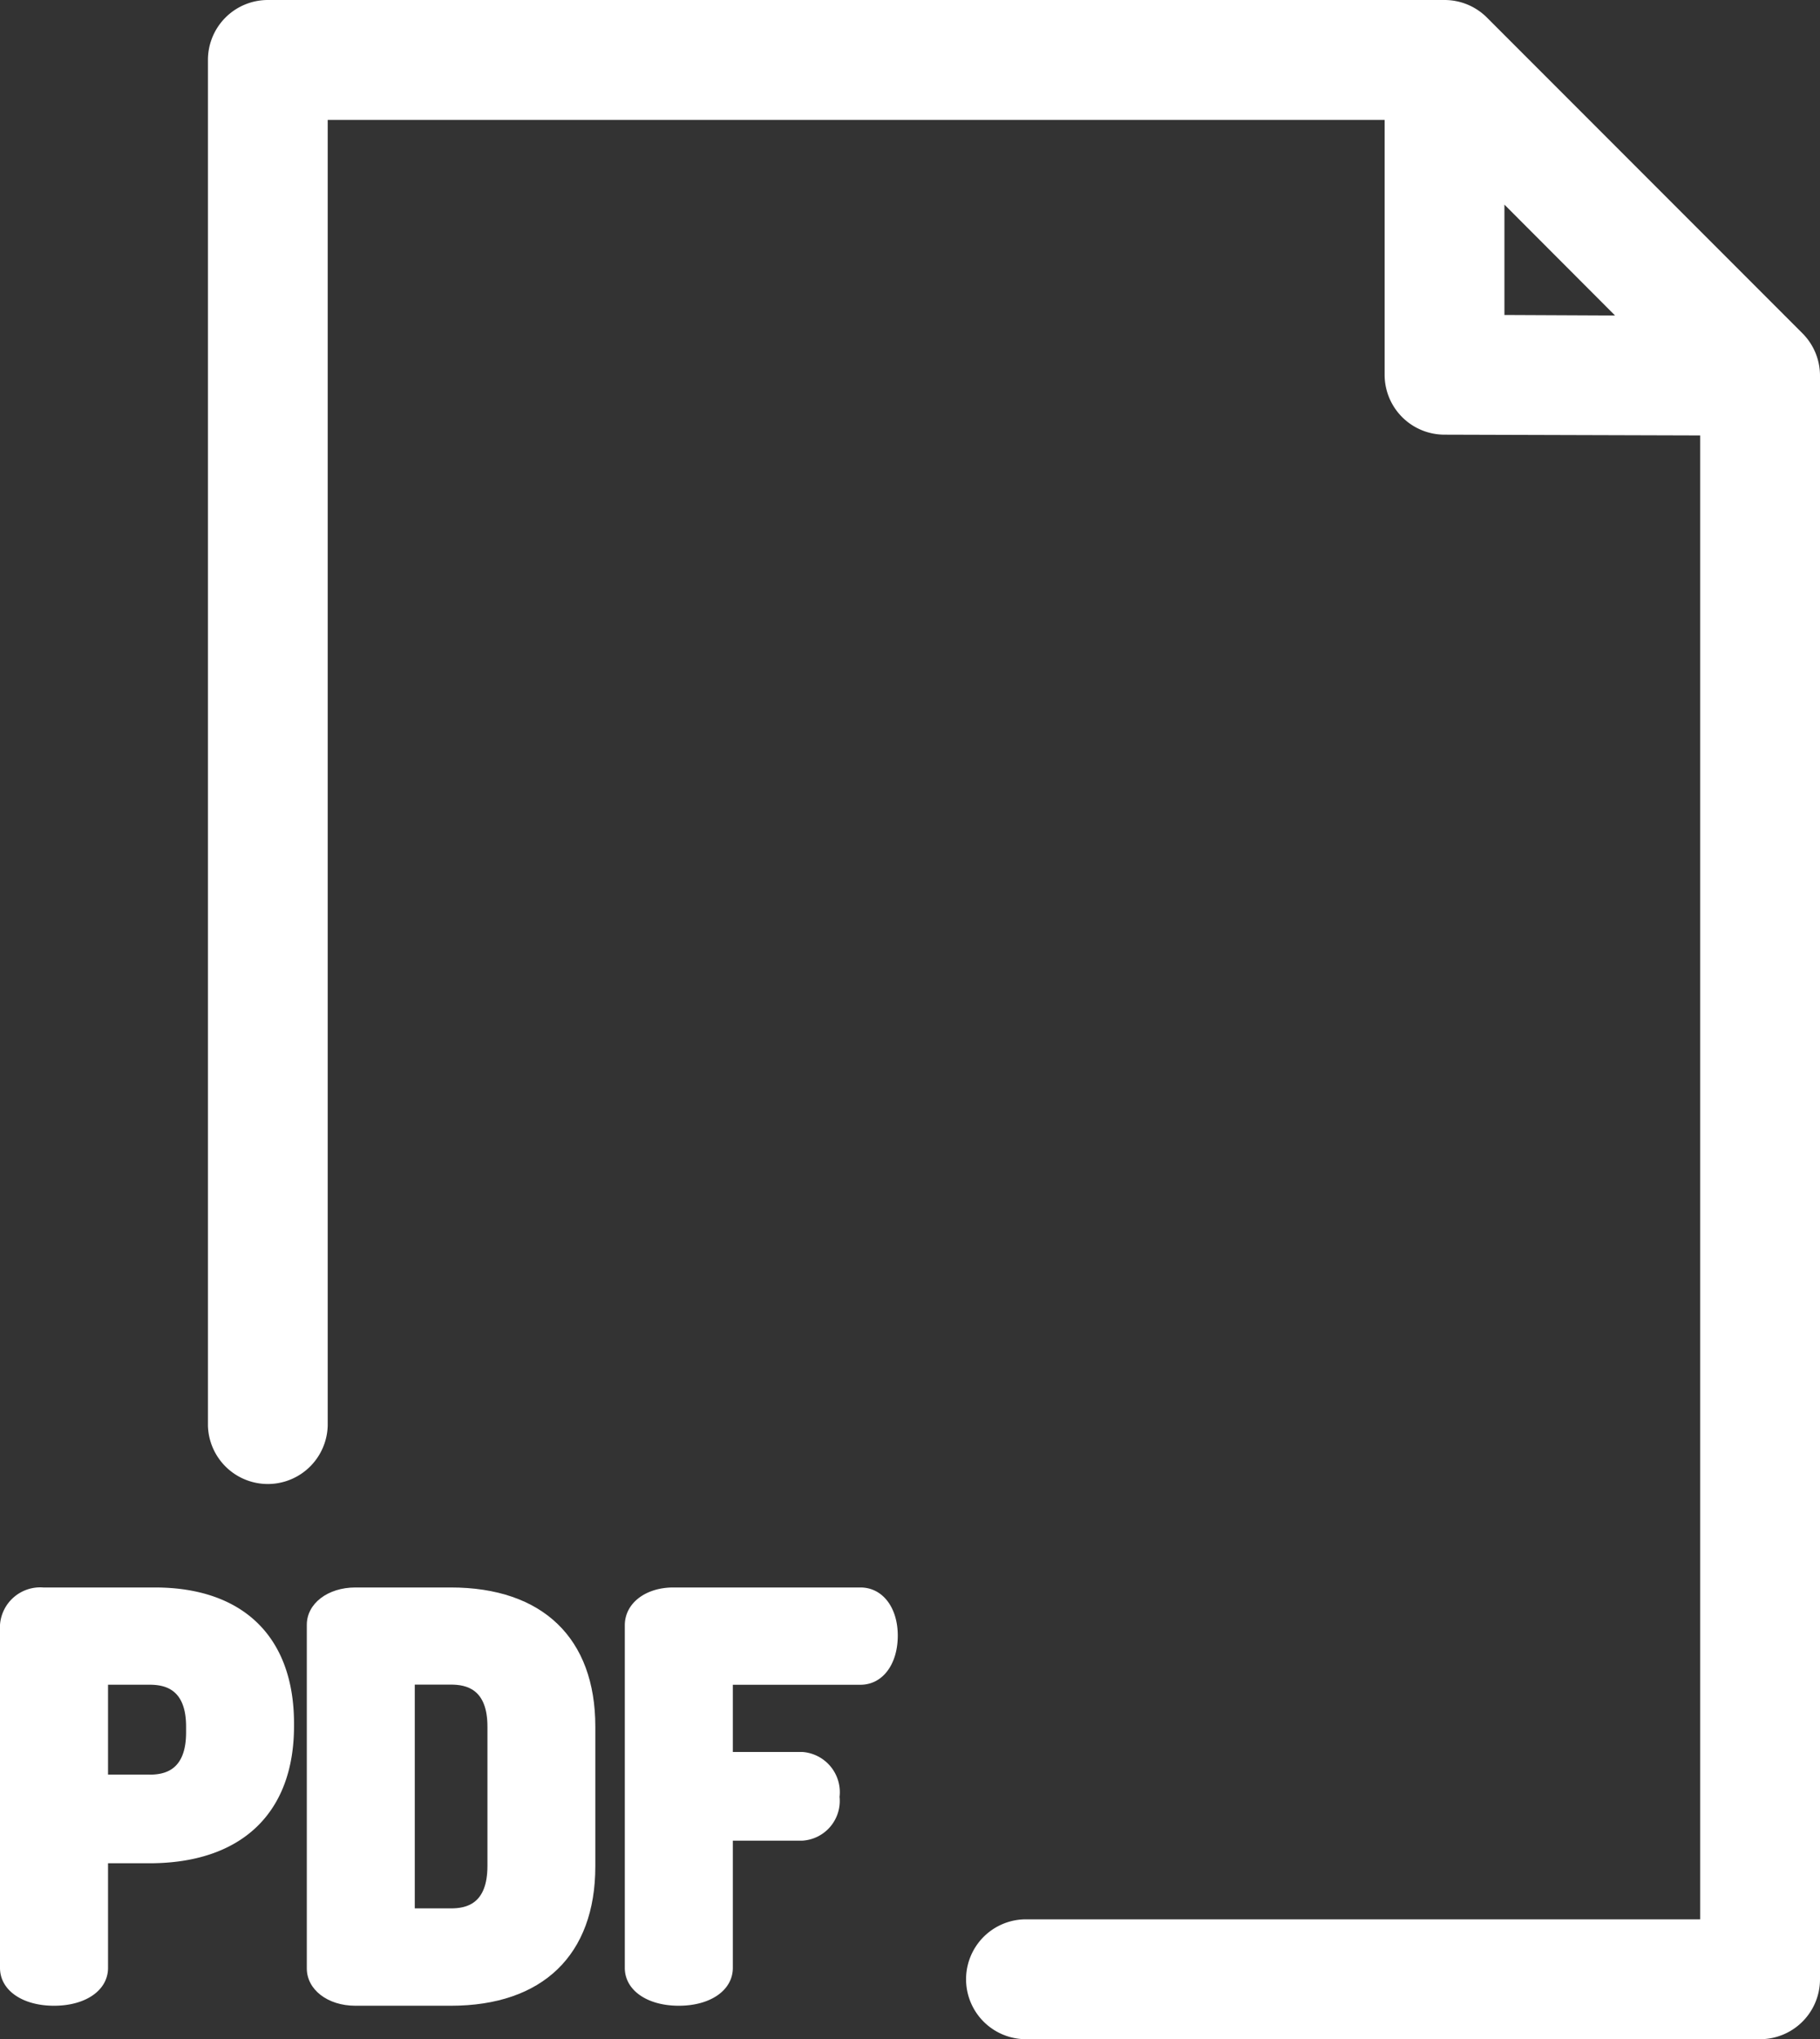
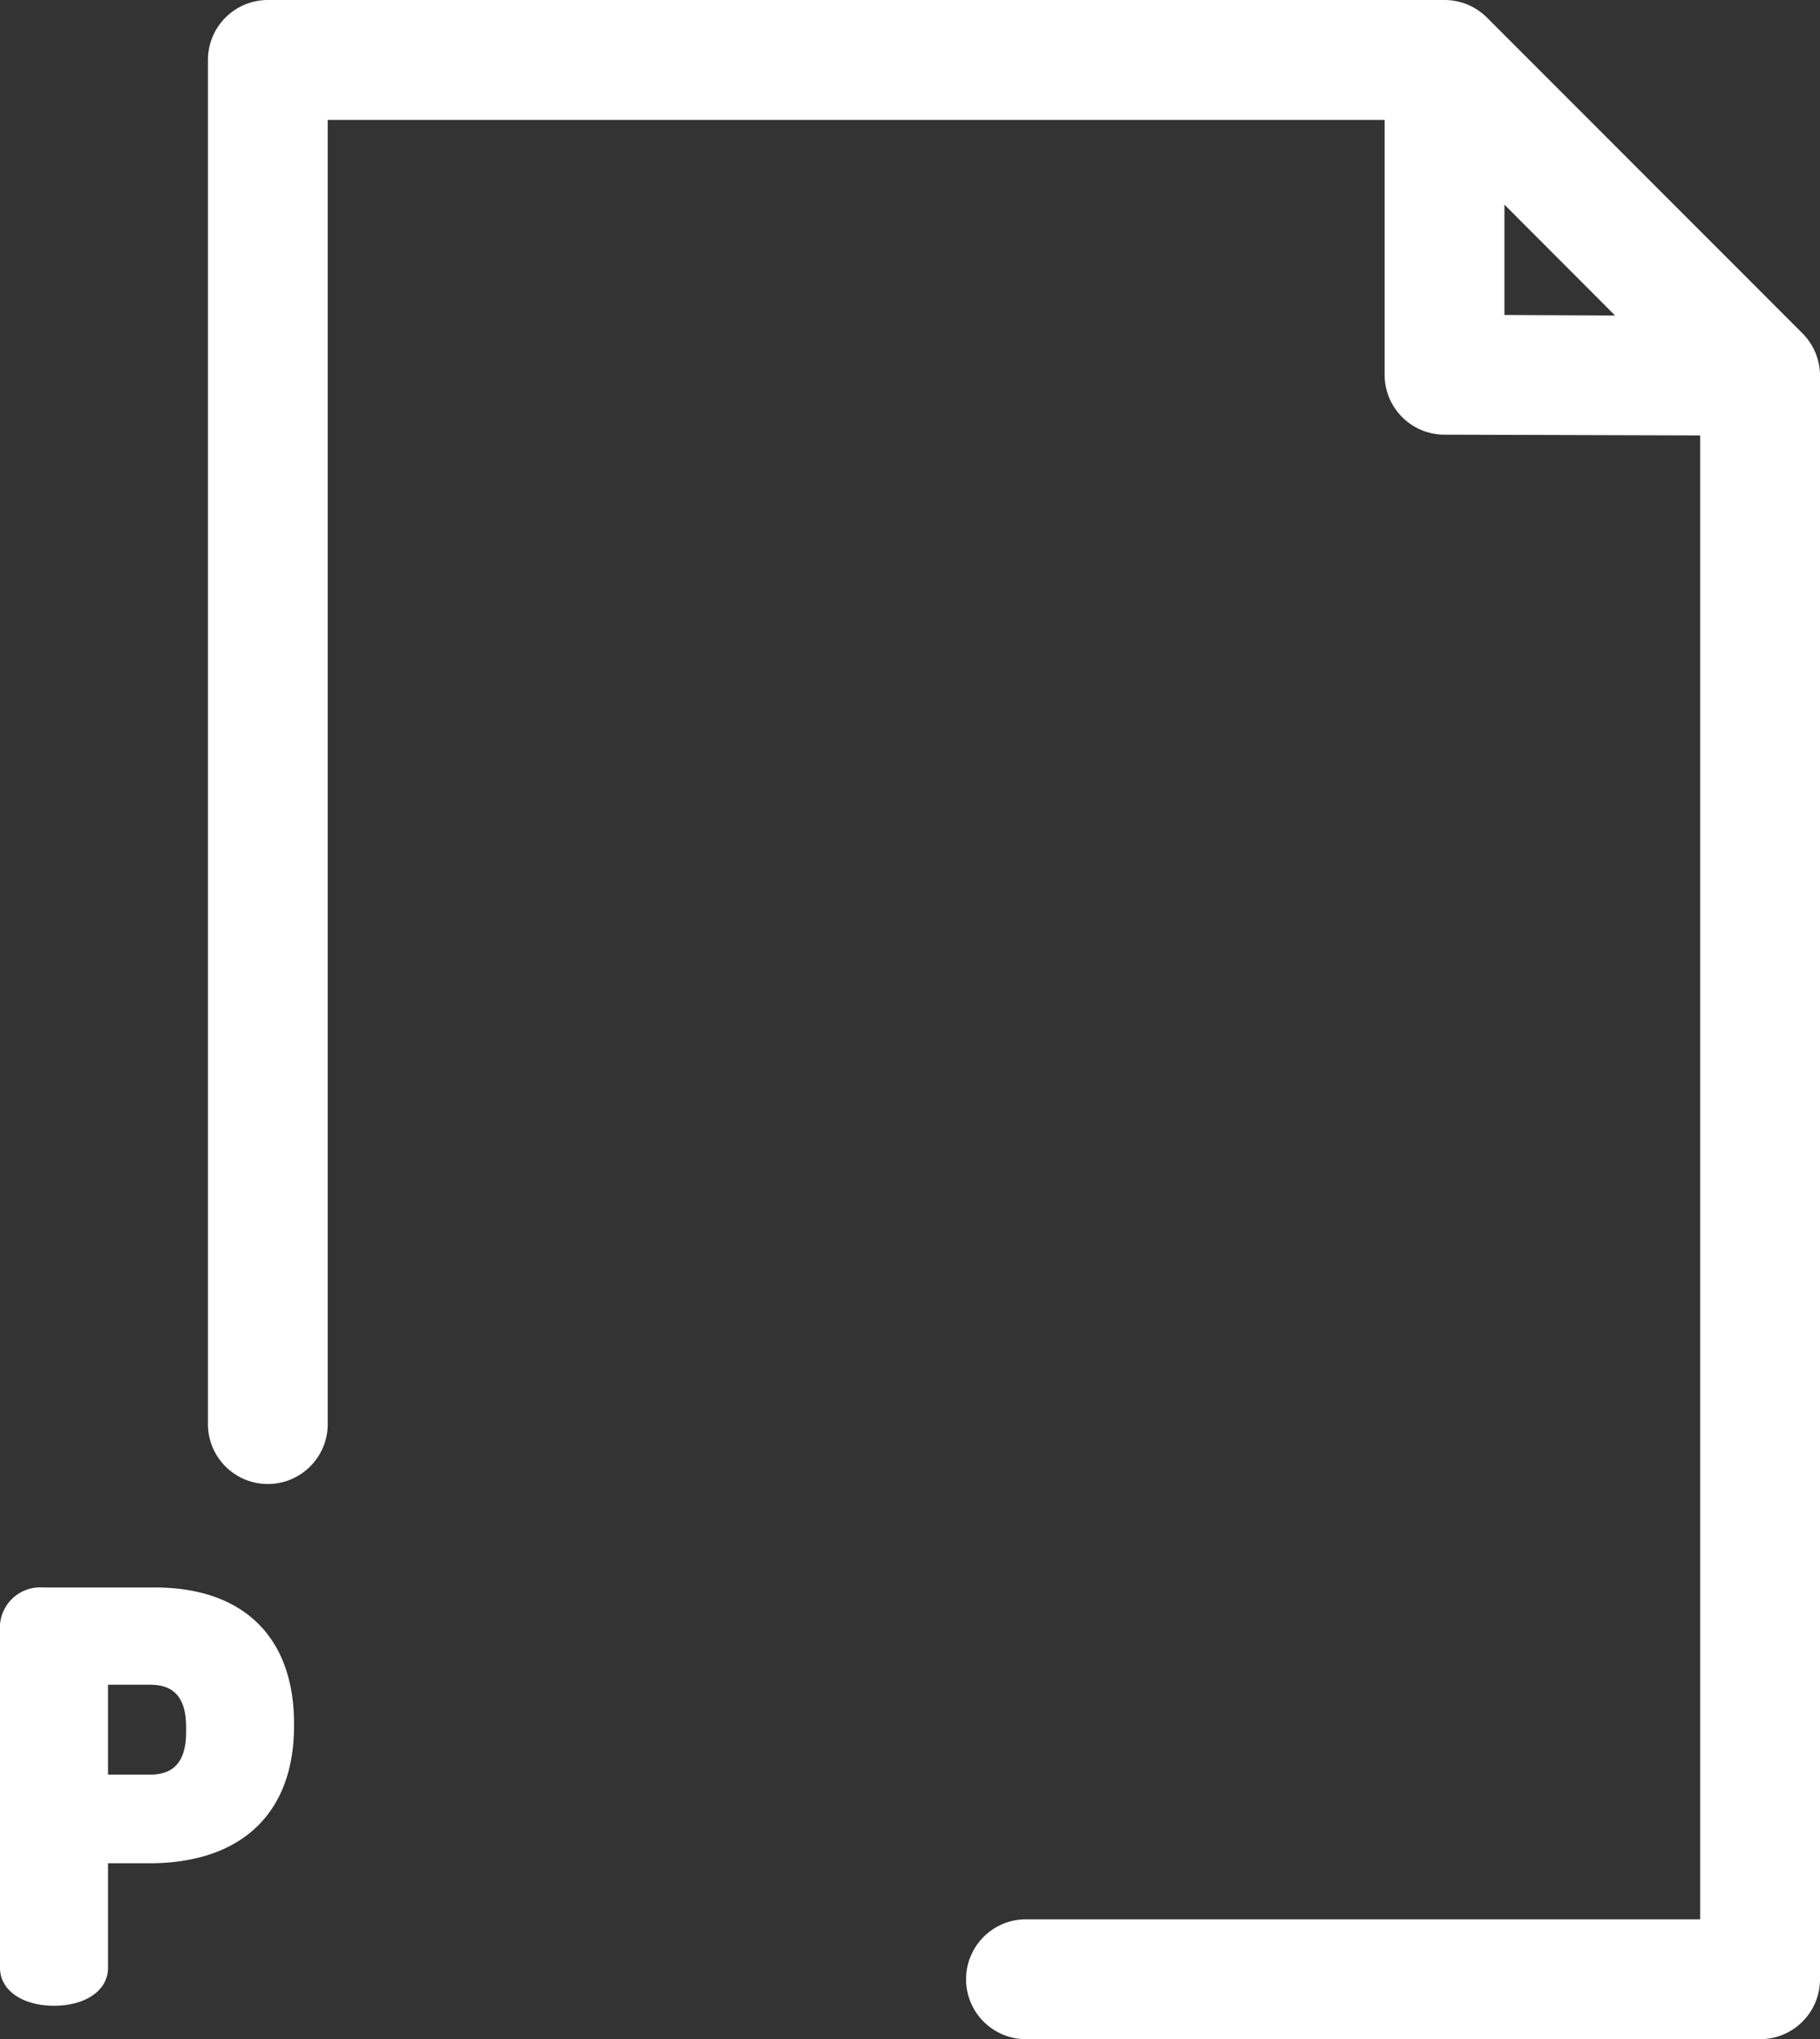
<svg xmlns="http://www.w3.org/2000/svg" viewBox="0 0 49.645 55.588">
  <rect x="0" y="0" width="49.645" height="55.588" fill="#333333" stroke="none" />
  <defs>
    <style>.a{fill:#fff;}</style>
  </defs>
  <path class="a" d="M95.74,9.086,87.133.478A1.635,1.635,0,0,0,85.978,0H53.88a1.634,1.634,0,0,0-1.634,1.634V38.86a1.634,1.634,0,0,0,3.267,0V3.268h28.83v6.947a1.634,1.634,0,0,0,1.629,1.634l6.979.021V52.32H74.56a1.634,1.634,0,0,0,0,3.268H94.585a1.634,1.634,0,0,0,1.634-1.634V10.241A1.632,1.632,0,0,0,95.74,9.086Zm-8.129-.5V5.578L90.628,8.6Zm0,0" transform="translate(-46.574)" />
  <path class="a" d="M4.223,398.582H1.179A1.1,1.1,0,0,0,0,399.6v9.351c0,.608.606,1.033,1.474,1.033s1.473-.424,1.473-1.033V406.1H4.076c2.506,0,3.944-1.363,3.944-3.738v-.073C8.02,399.934,6.636,398.582,4.223,398.582Zm-.147,5.1H2.947v-2.449H4.076c.428,0,1,.119,1,1.144v.162C5.073,403.565,4.5,403.684,4.076,403.684Zm0,0" transform="translate(0 -355.308)" />
-   <path class="a" d="M80.988,398.582h-2.6c-.756,0-1.327.437-1.327,1.018v9.366c0,.58.57,1.018,1.327,1.018h2.6c2.506,0,3.943-1.384,3.943-3.8v-3.808C84.932,399.965,83.494,398.582,80.988,398.582Zm0,8.748h-.982v-6.1h.982c.427,0,1,.119,1,1.144v3.808C81.984,407.212,81.415,407.33,80.988,407.33Zm0,0" transform="translate(-68.692 -355.308)" />
-   <path class="a" d="M163.393,398.582h-5.1c-.769,0-1.327.434-1.327,1.032v9.337c0,.608.606,1.033,1.473,1.033s1.474-.424,1.474-1.033v-3.467h1.894a1.086,1.086,0,0,0,1.017-1.194,1.1,1.1,0,0,0-1.017-1.224h-1.894v-1.832h3.481c.6,0,1.018-.551,1.018-1.341C164.411,399.121,163.993,398.582,163.393,398.582Zm0,0" transform="translate(-139.923 -355.308)" />
</svg>